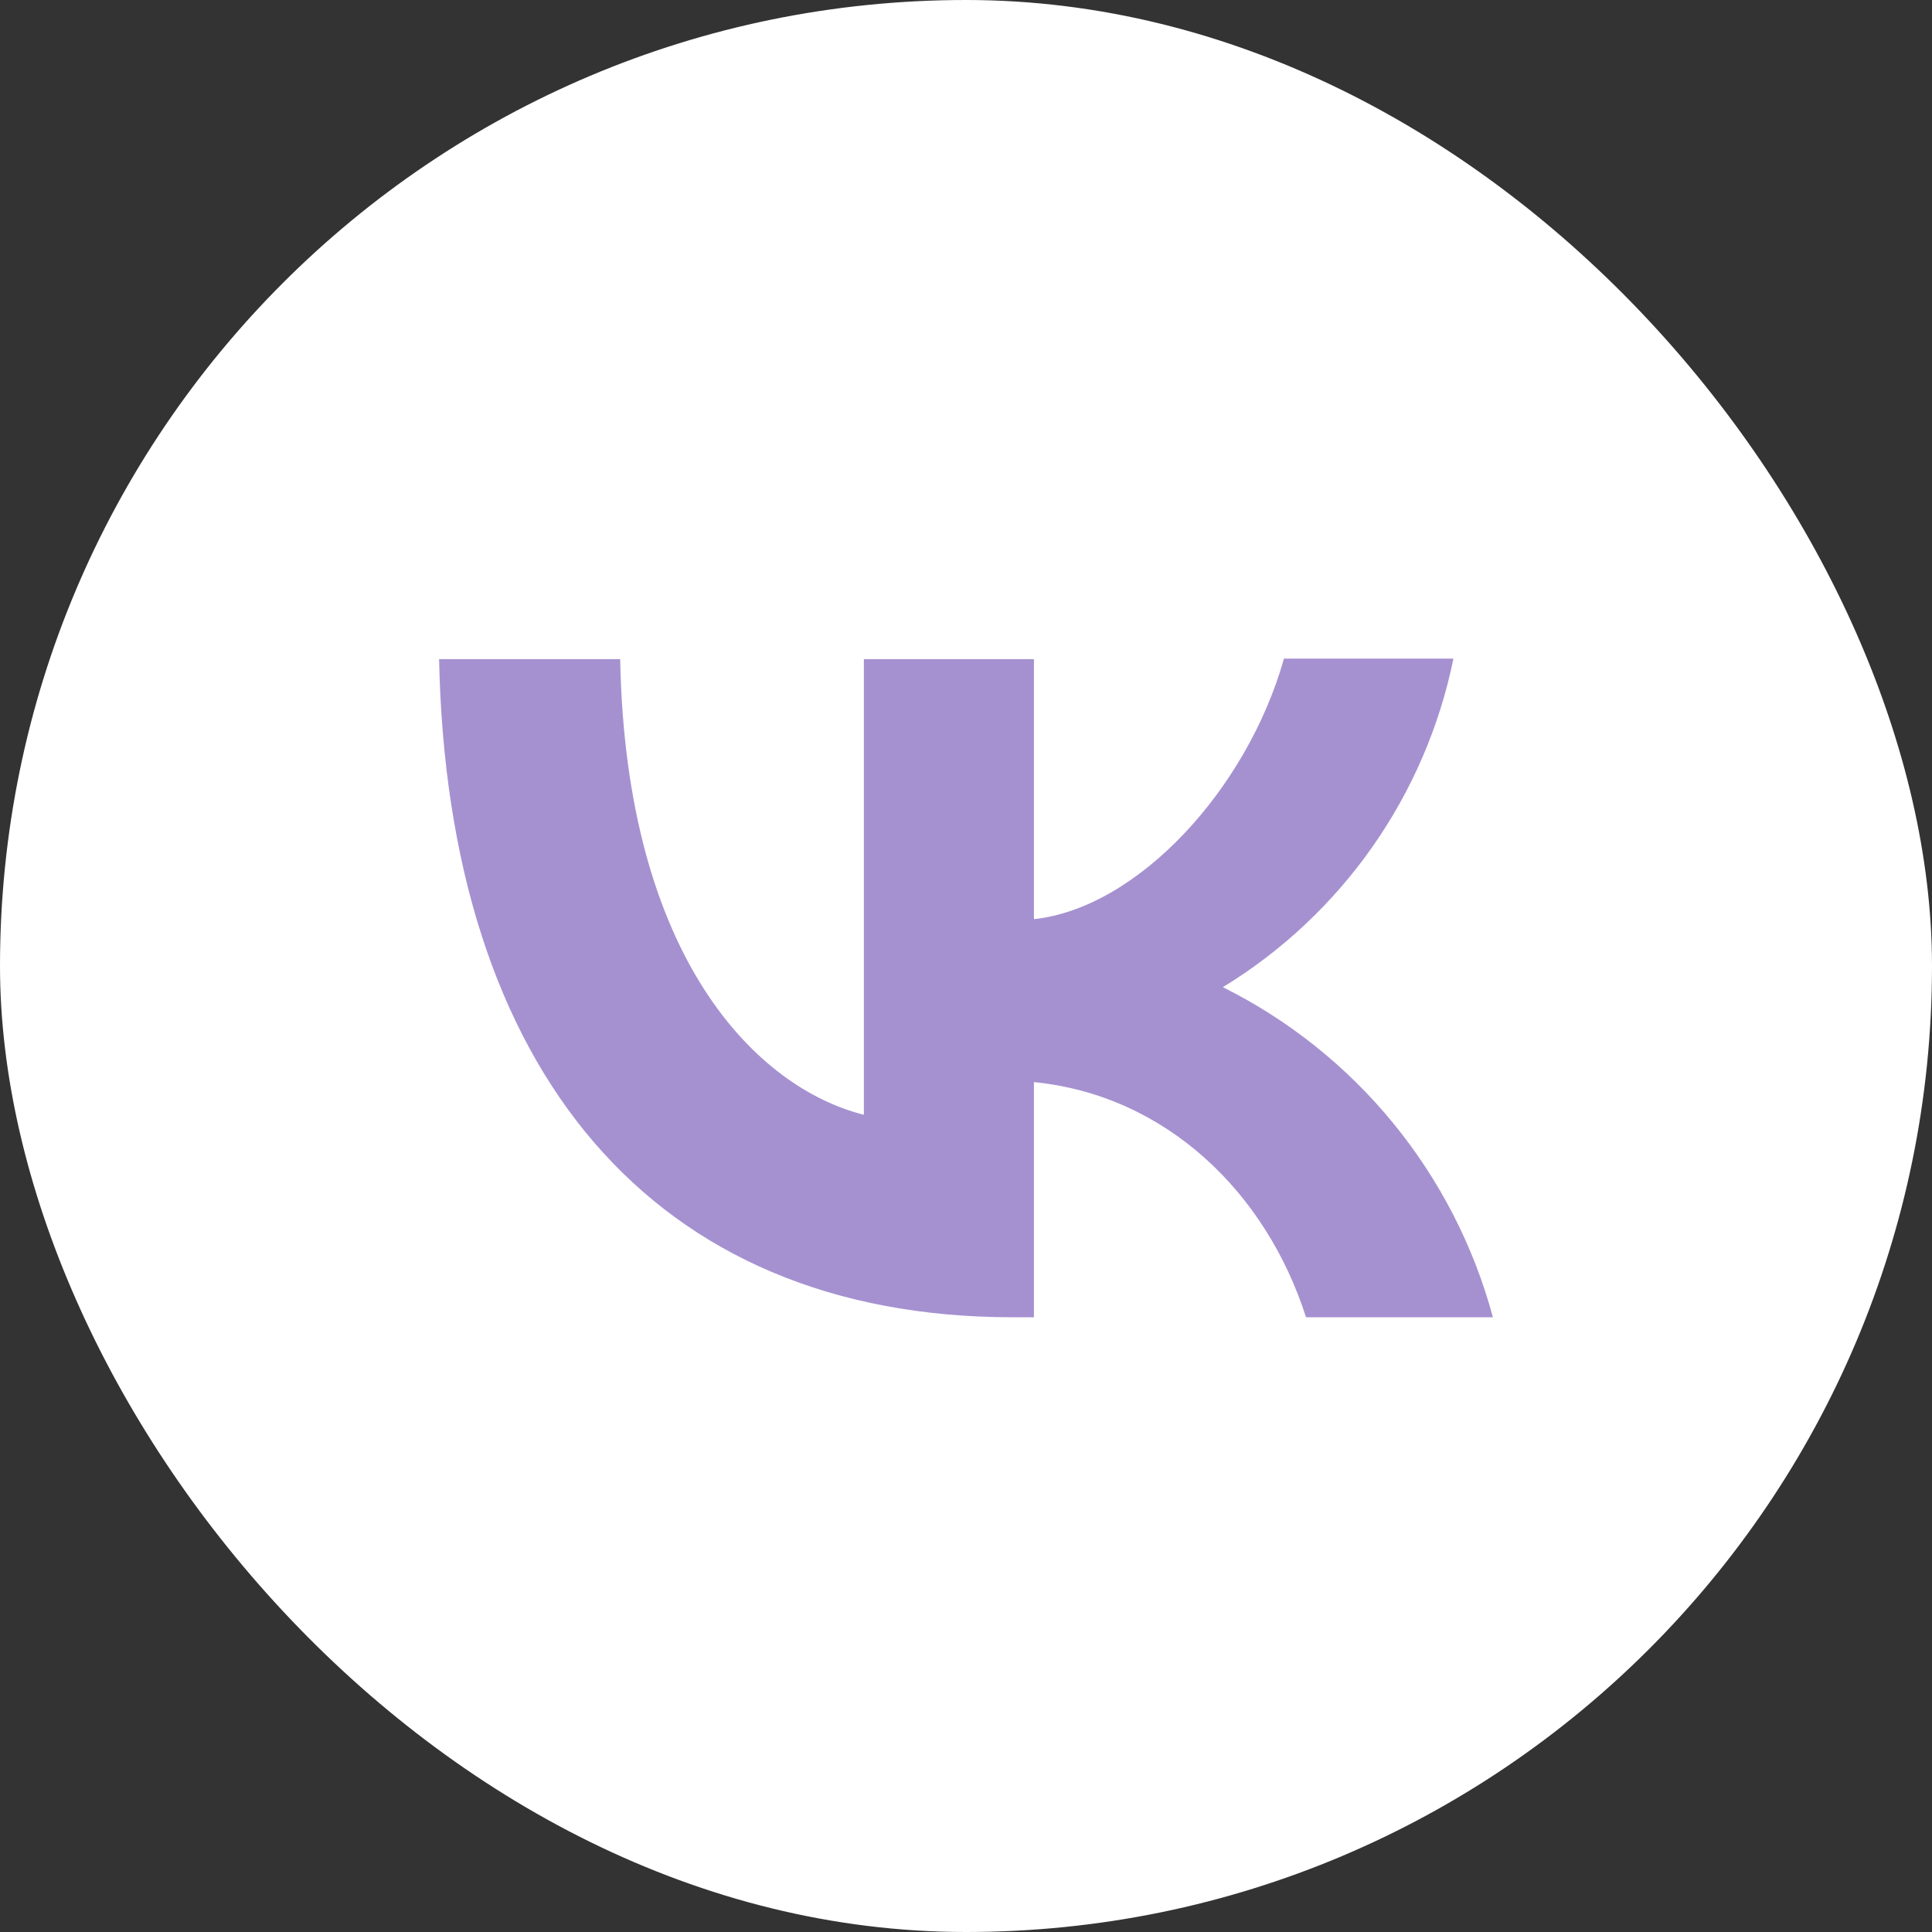
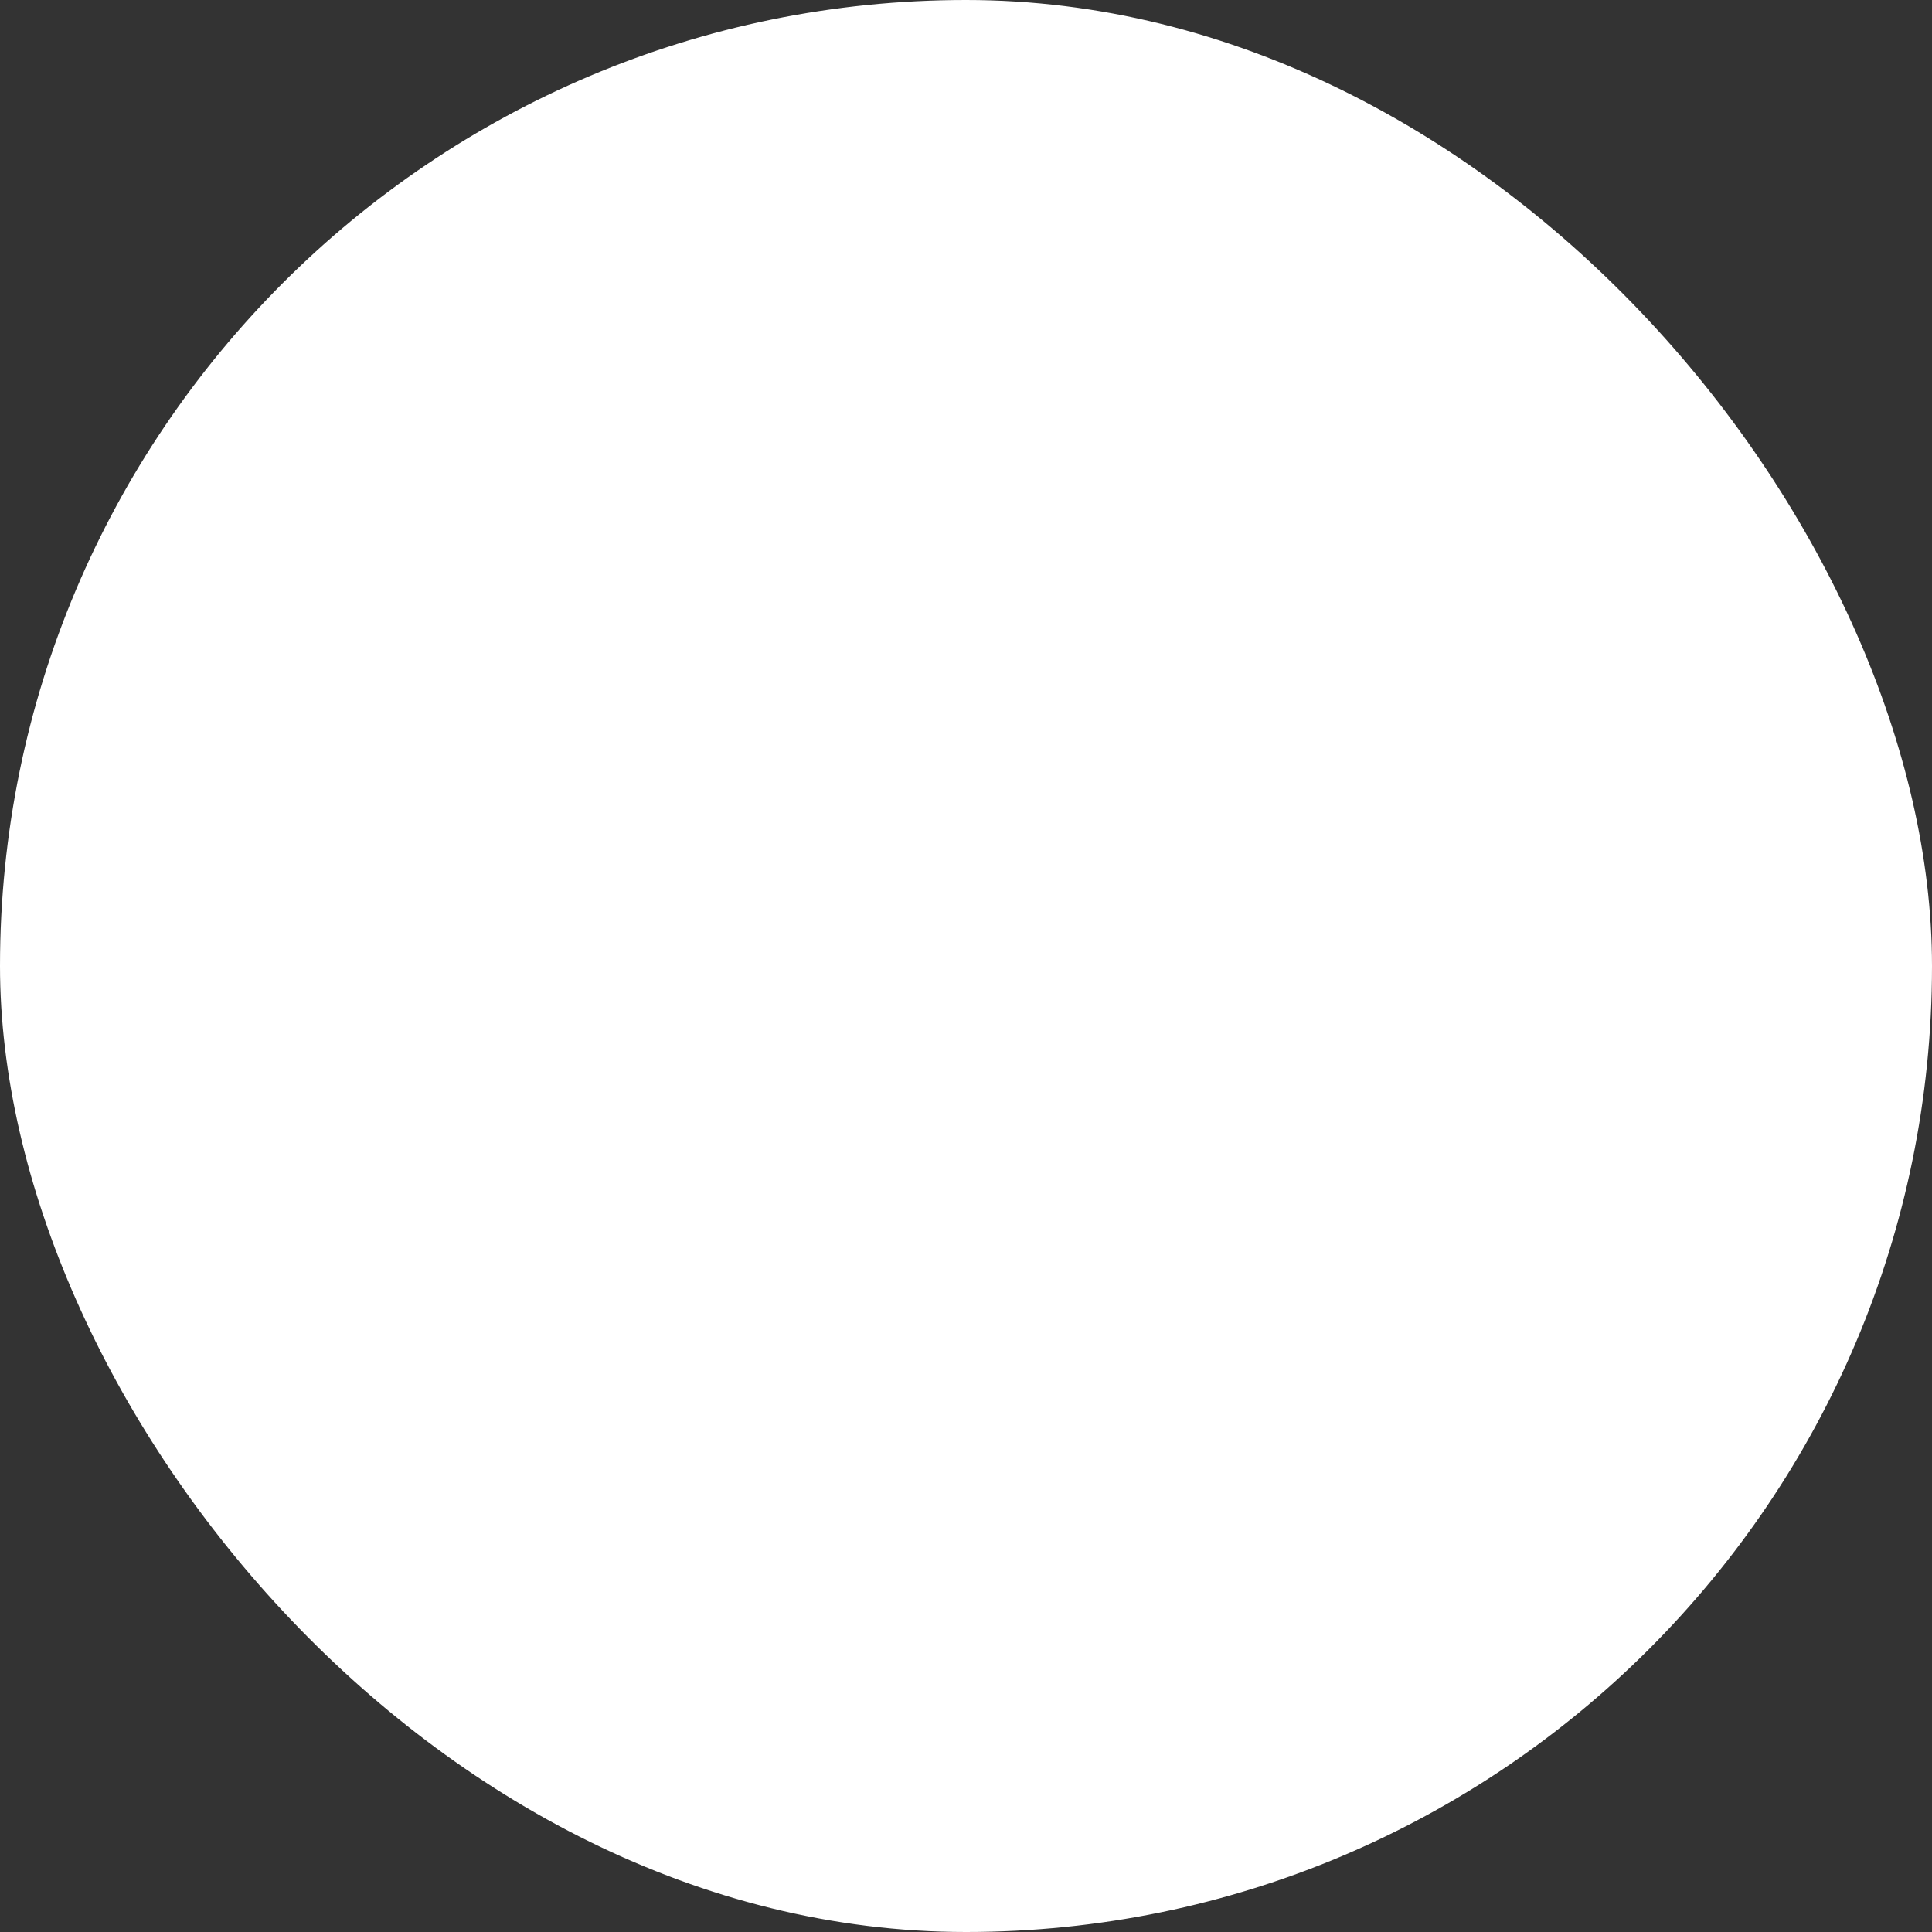
<svg xmlns="http://www.w3.org/2000/svg" width="44" height="44" viewBox="0 0 44 44" fill="none">
  <rect x="0" y="0" width="44" height="44" fill="#333333" stroke="none" />
  <rect width="44" height="44" rx="22" fill="white" />
-   <path d="M10 15.012H14.124C14.256 21.881 17.277 24.788 19.674 25.388V15.012H23.547V20.933C25.908 20.68 28.402 17.978 29.241 15H33.101C32.786 16.542 32.157 18.002 31.254 19.289C30.35 20.576 29.192 21.663 27.85 22.482C29.348 23.228 30.67 24.284 31.73 25.58C32.79 26.876 33.564 28.383 34 30H29.744C28.833 27.154 26.555 24.944 23.547 24.644V30H23.067C14.867 30 10.192 24.38 10 15.012Z" fill="#A591D0" />
</svg>